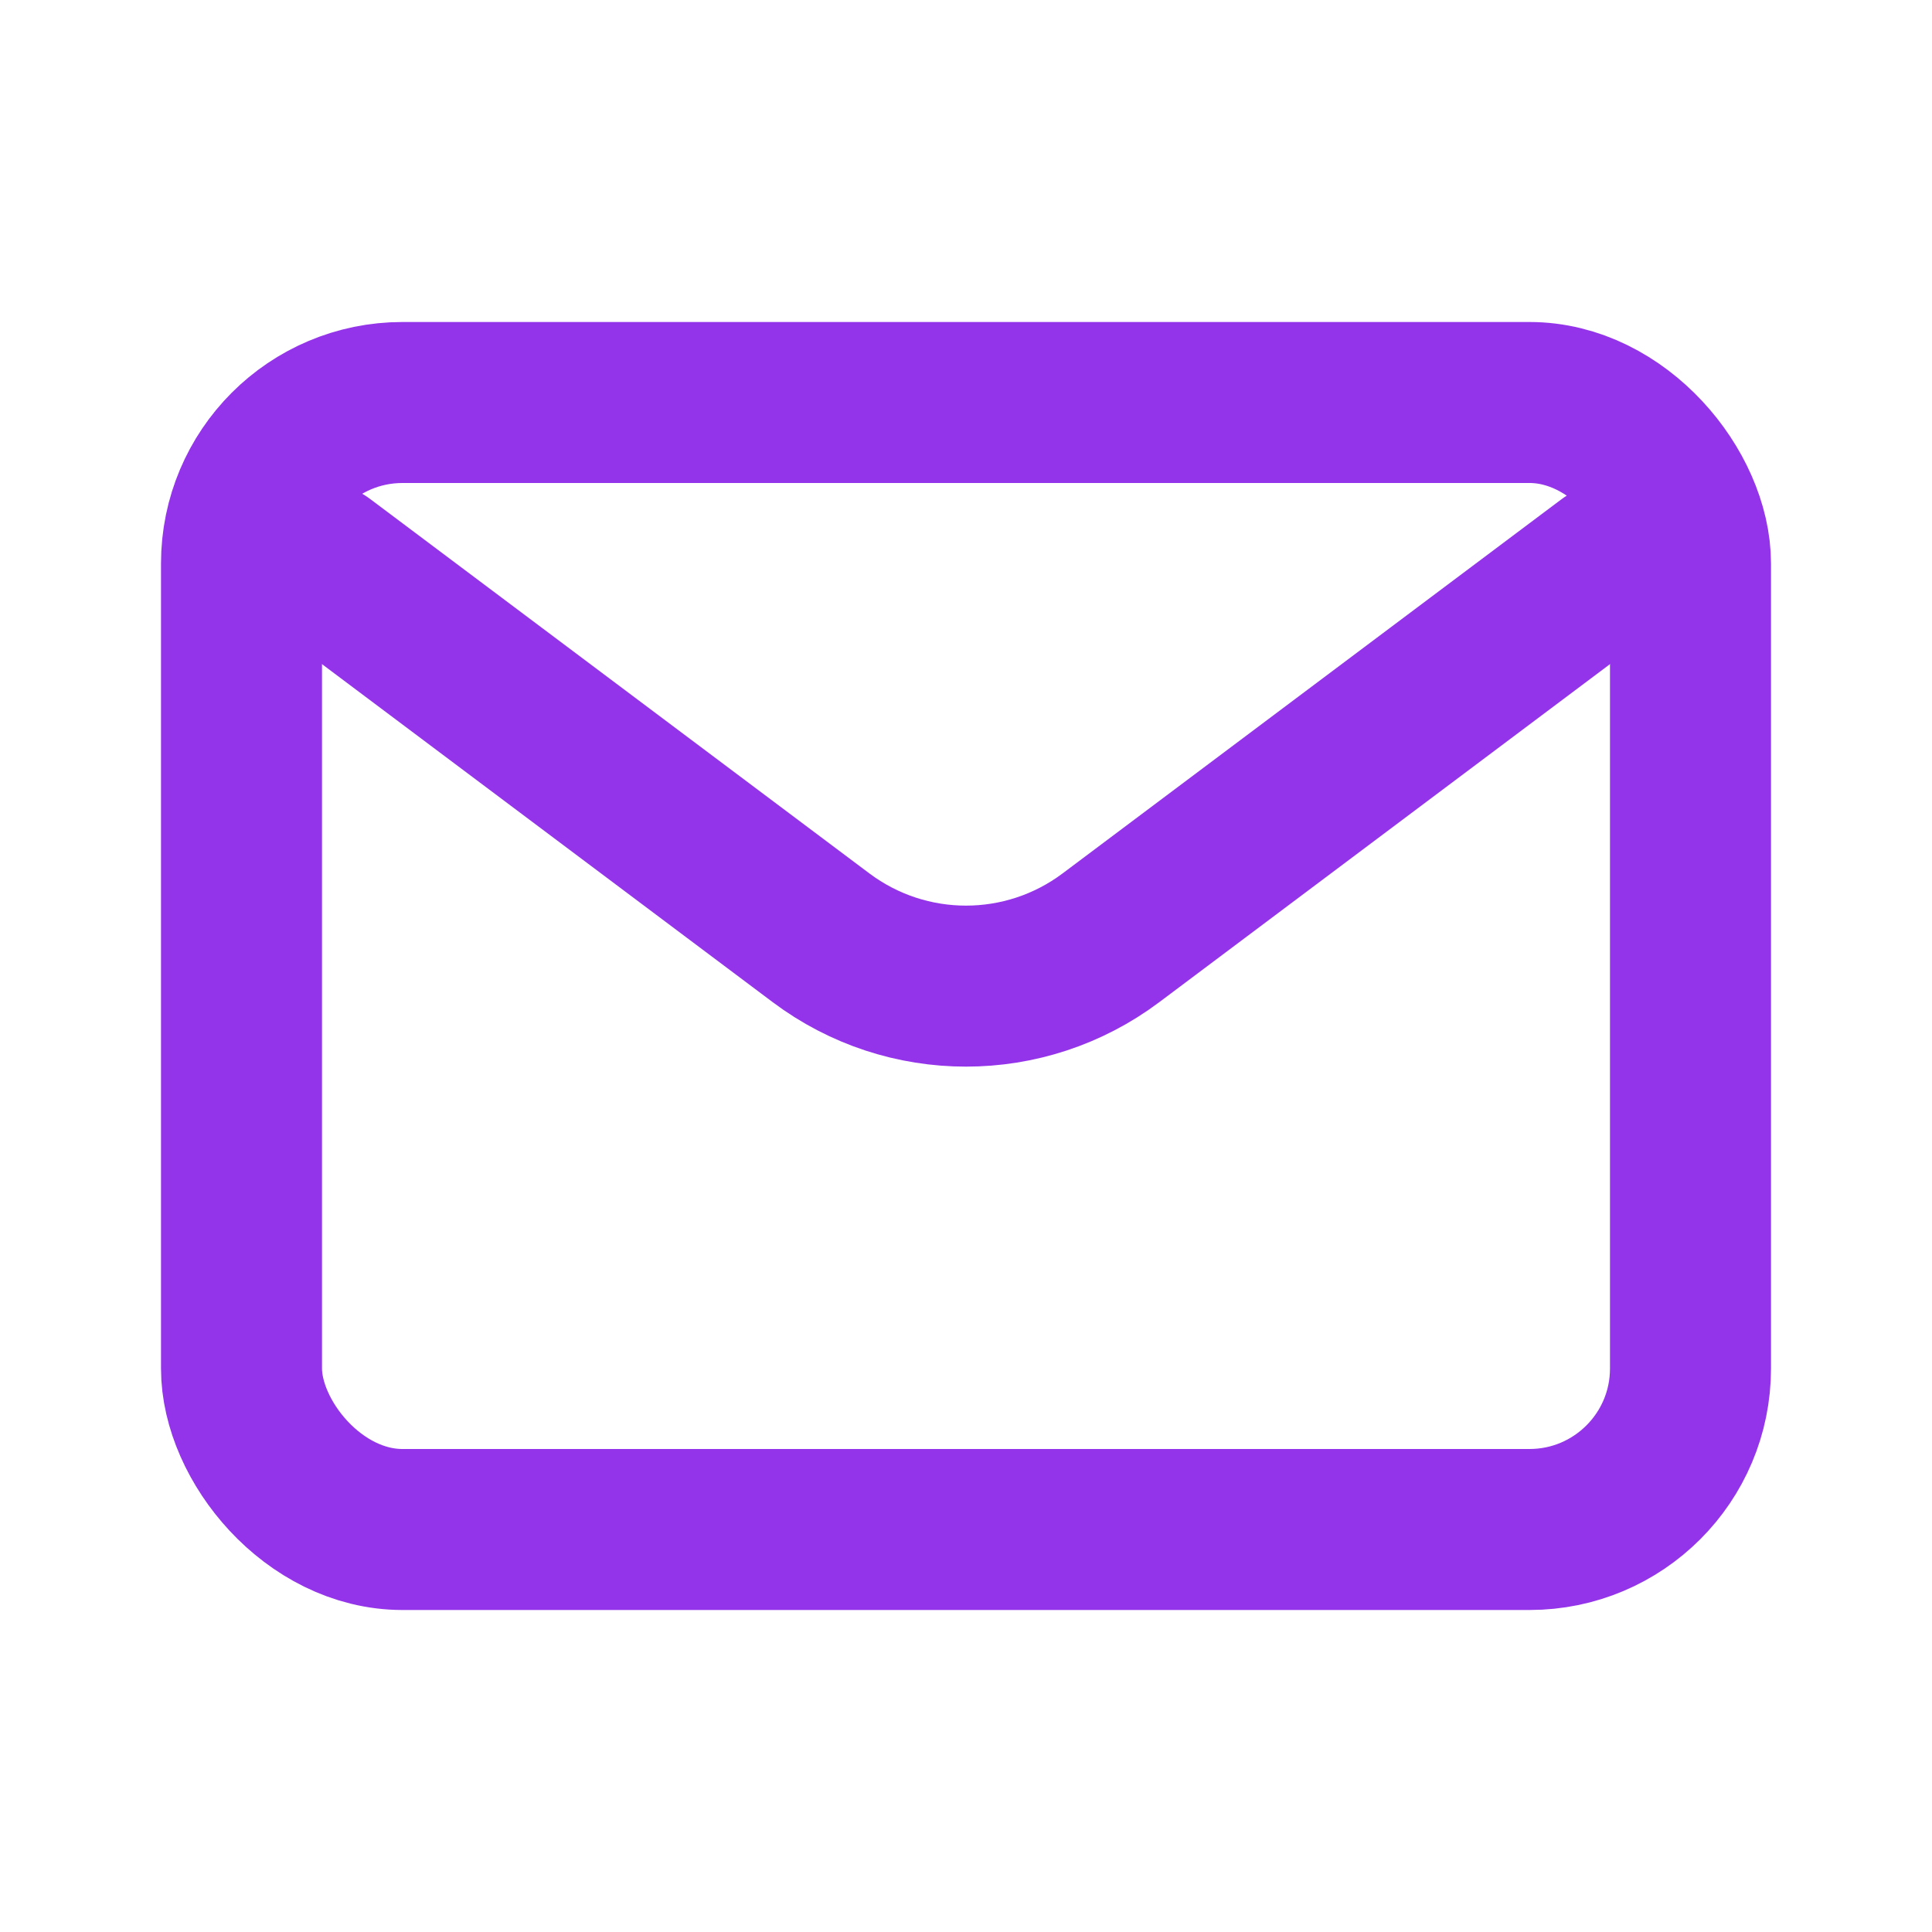
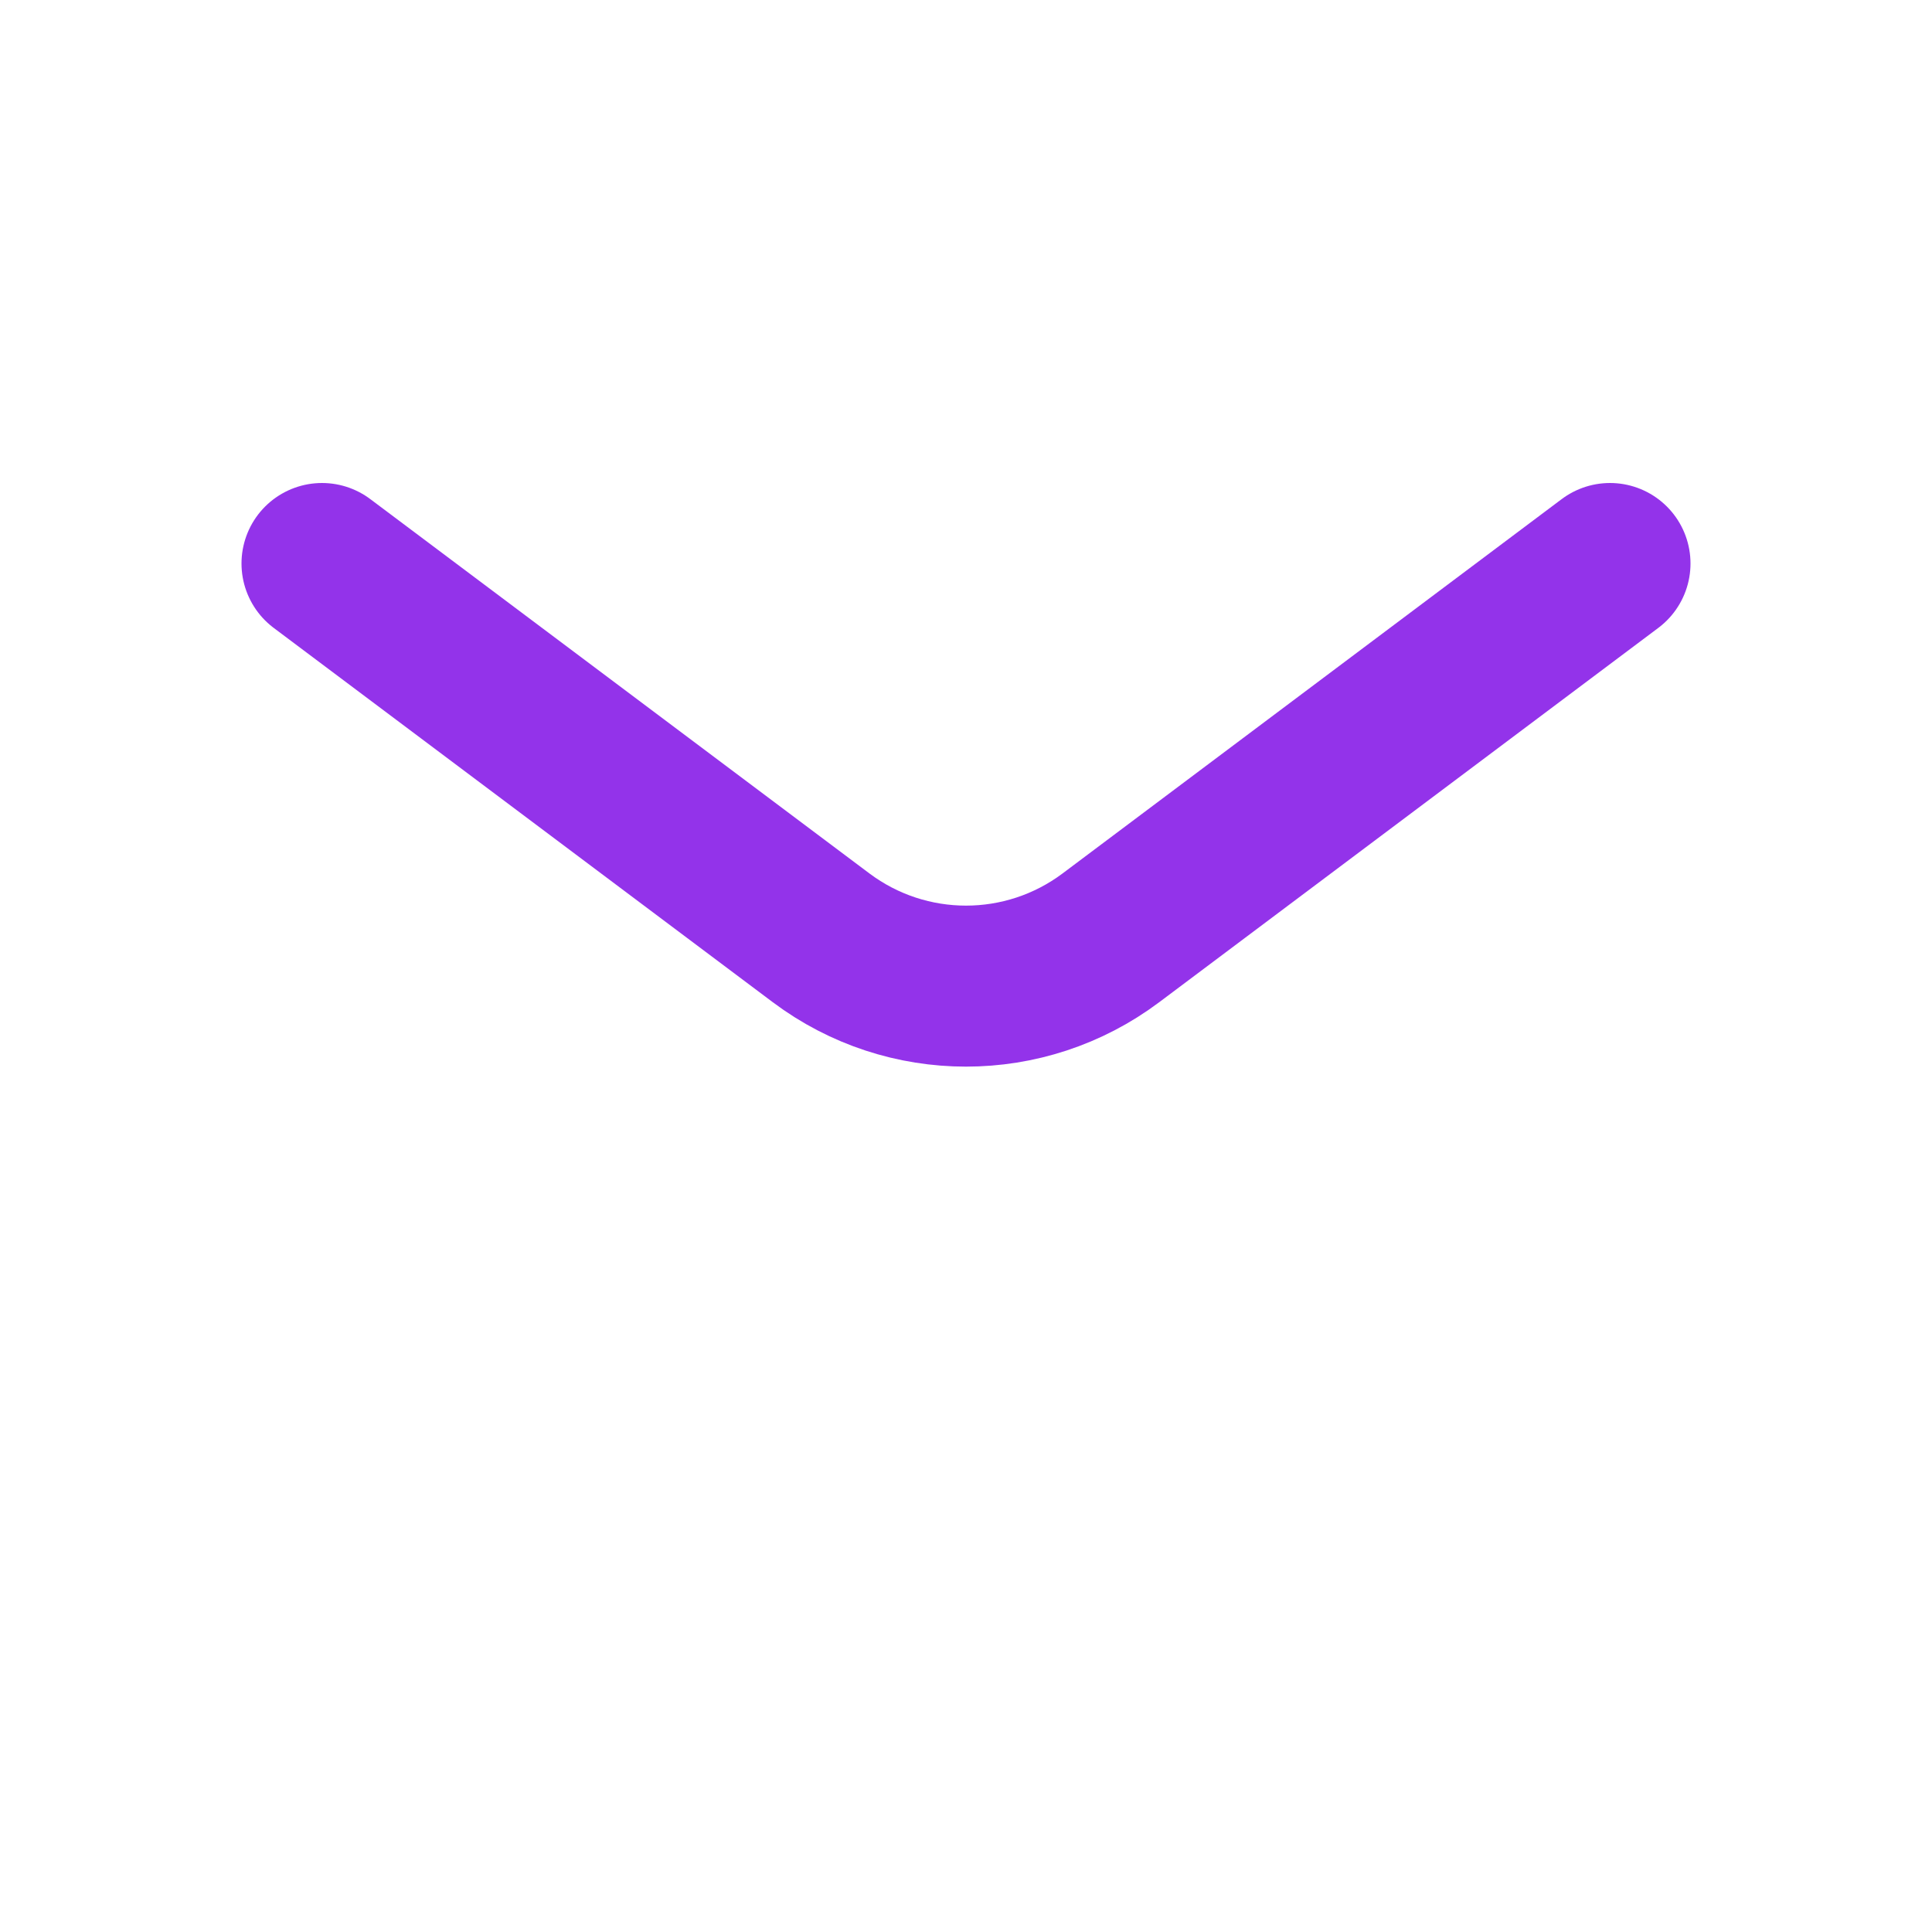
<svg xmlns="http://www.w3.org/2000/svg" width="800px" height="800px" viewBox="0 0 24 24" fill="none">
  <path d="M4 7L10.2 11.65C11.267 12.45 12.733 12.45 13.8 11.65L20 7" stroke="#9333ea" stroke-width="2" stroke-linecap="round" stroke-linejoin="round" />
-   <rect x="3" y="5" width="18" height="14" rx="2" stroke="#9333ea" stroke-width="2" stroke-linecap="round" />
</svg>